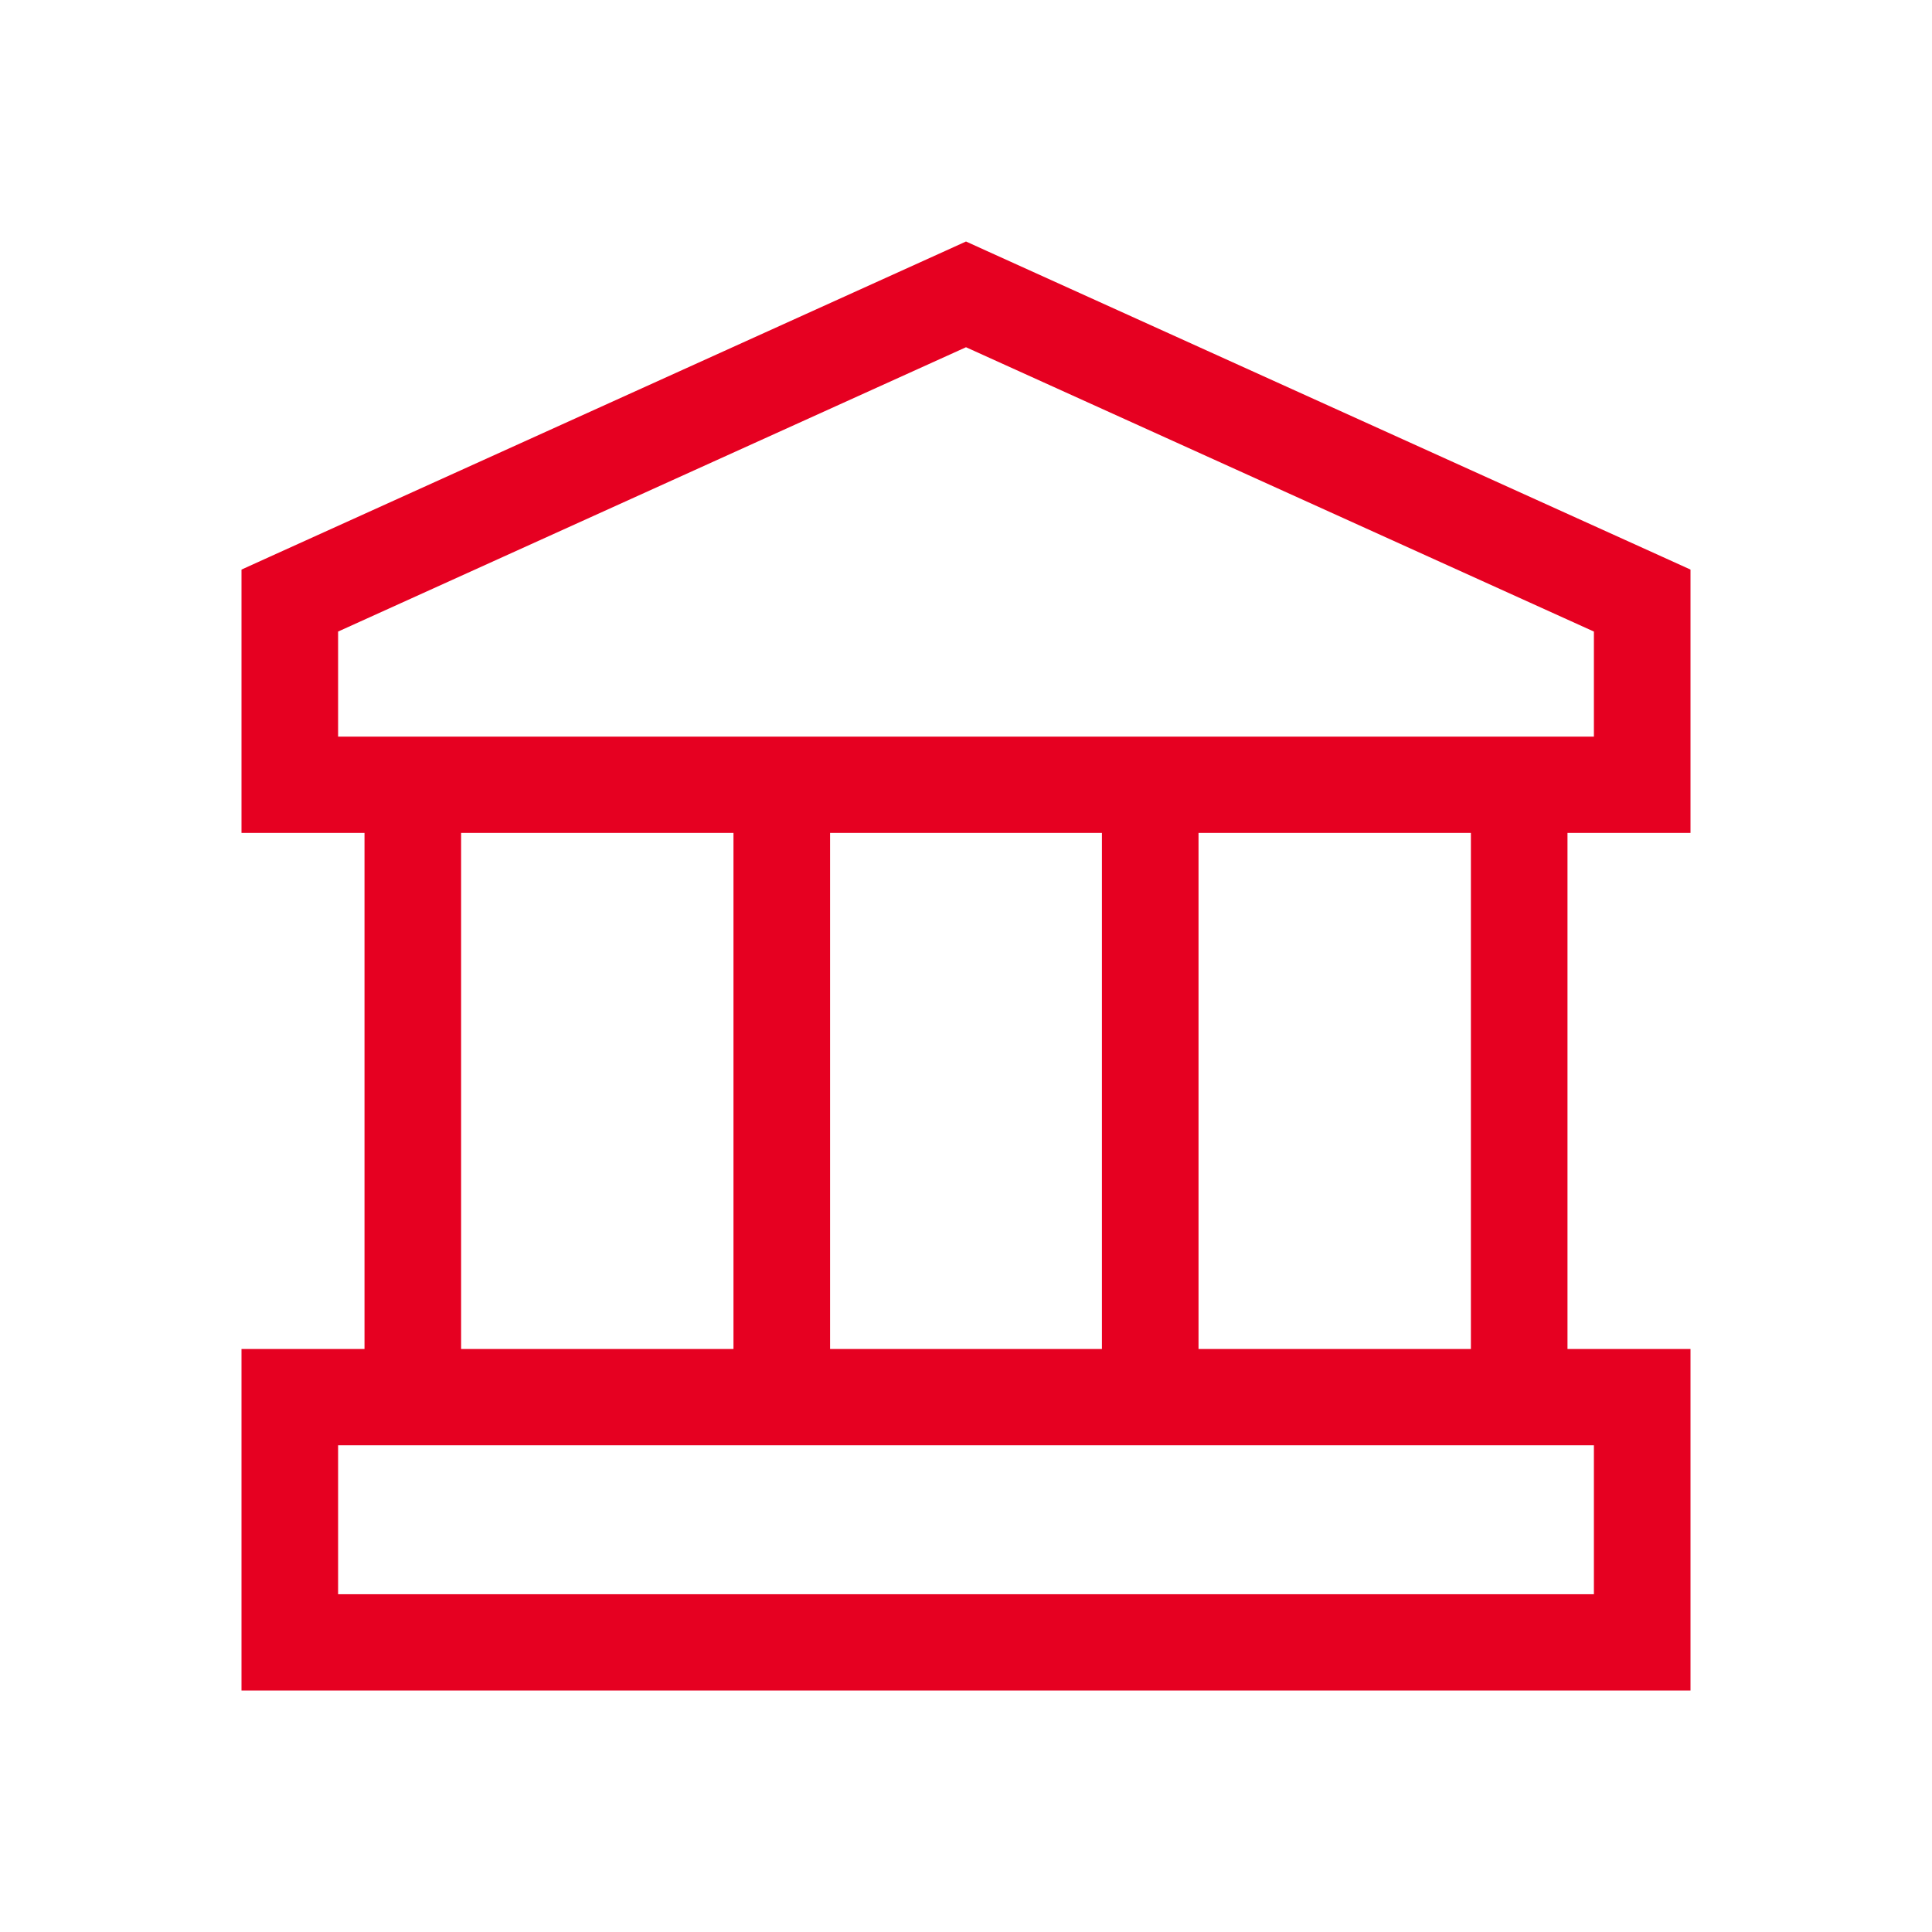
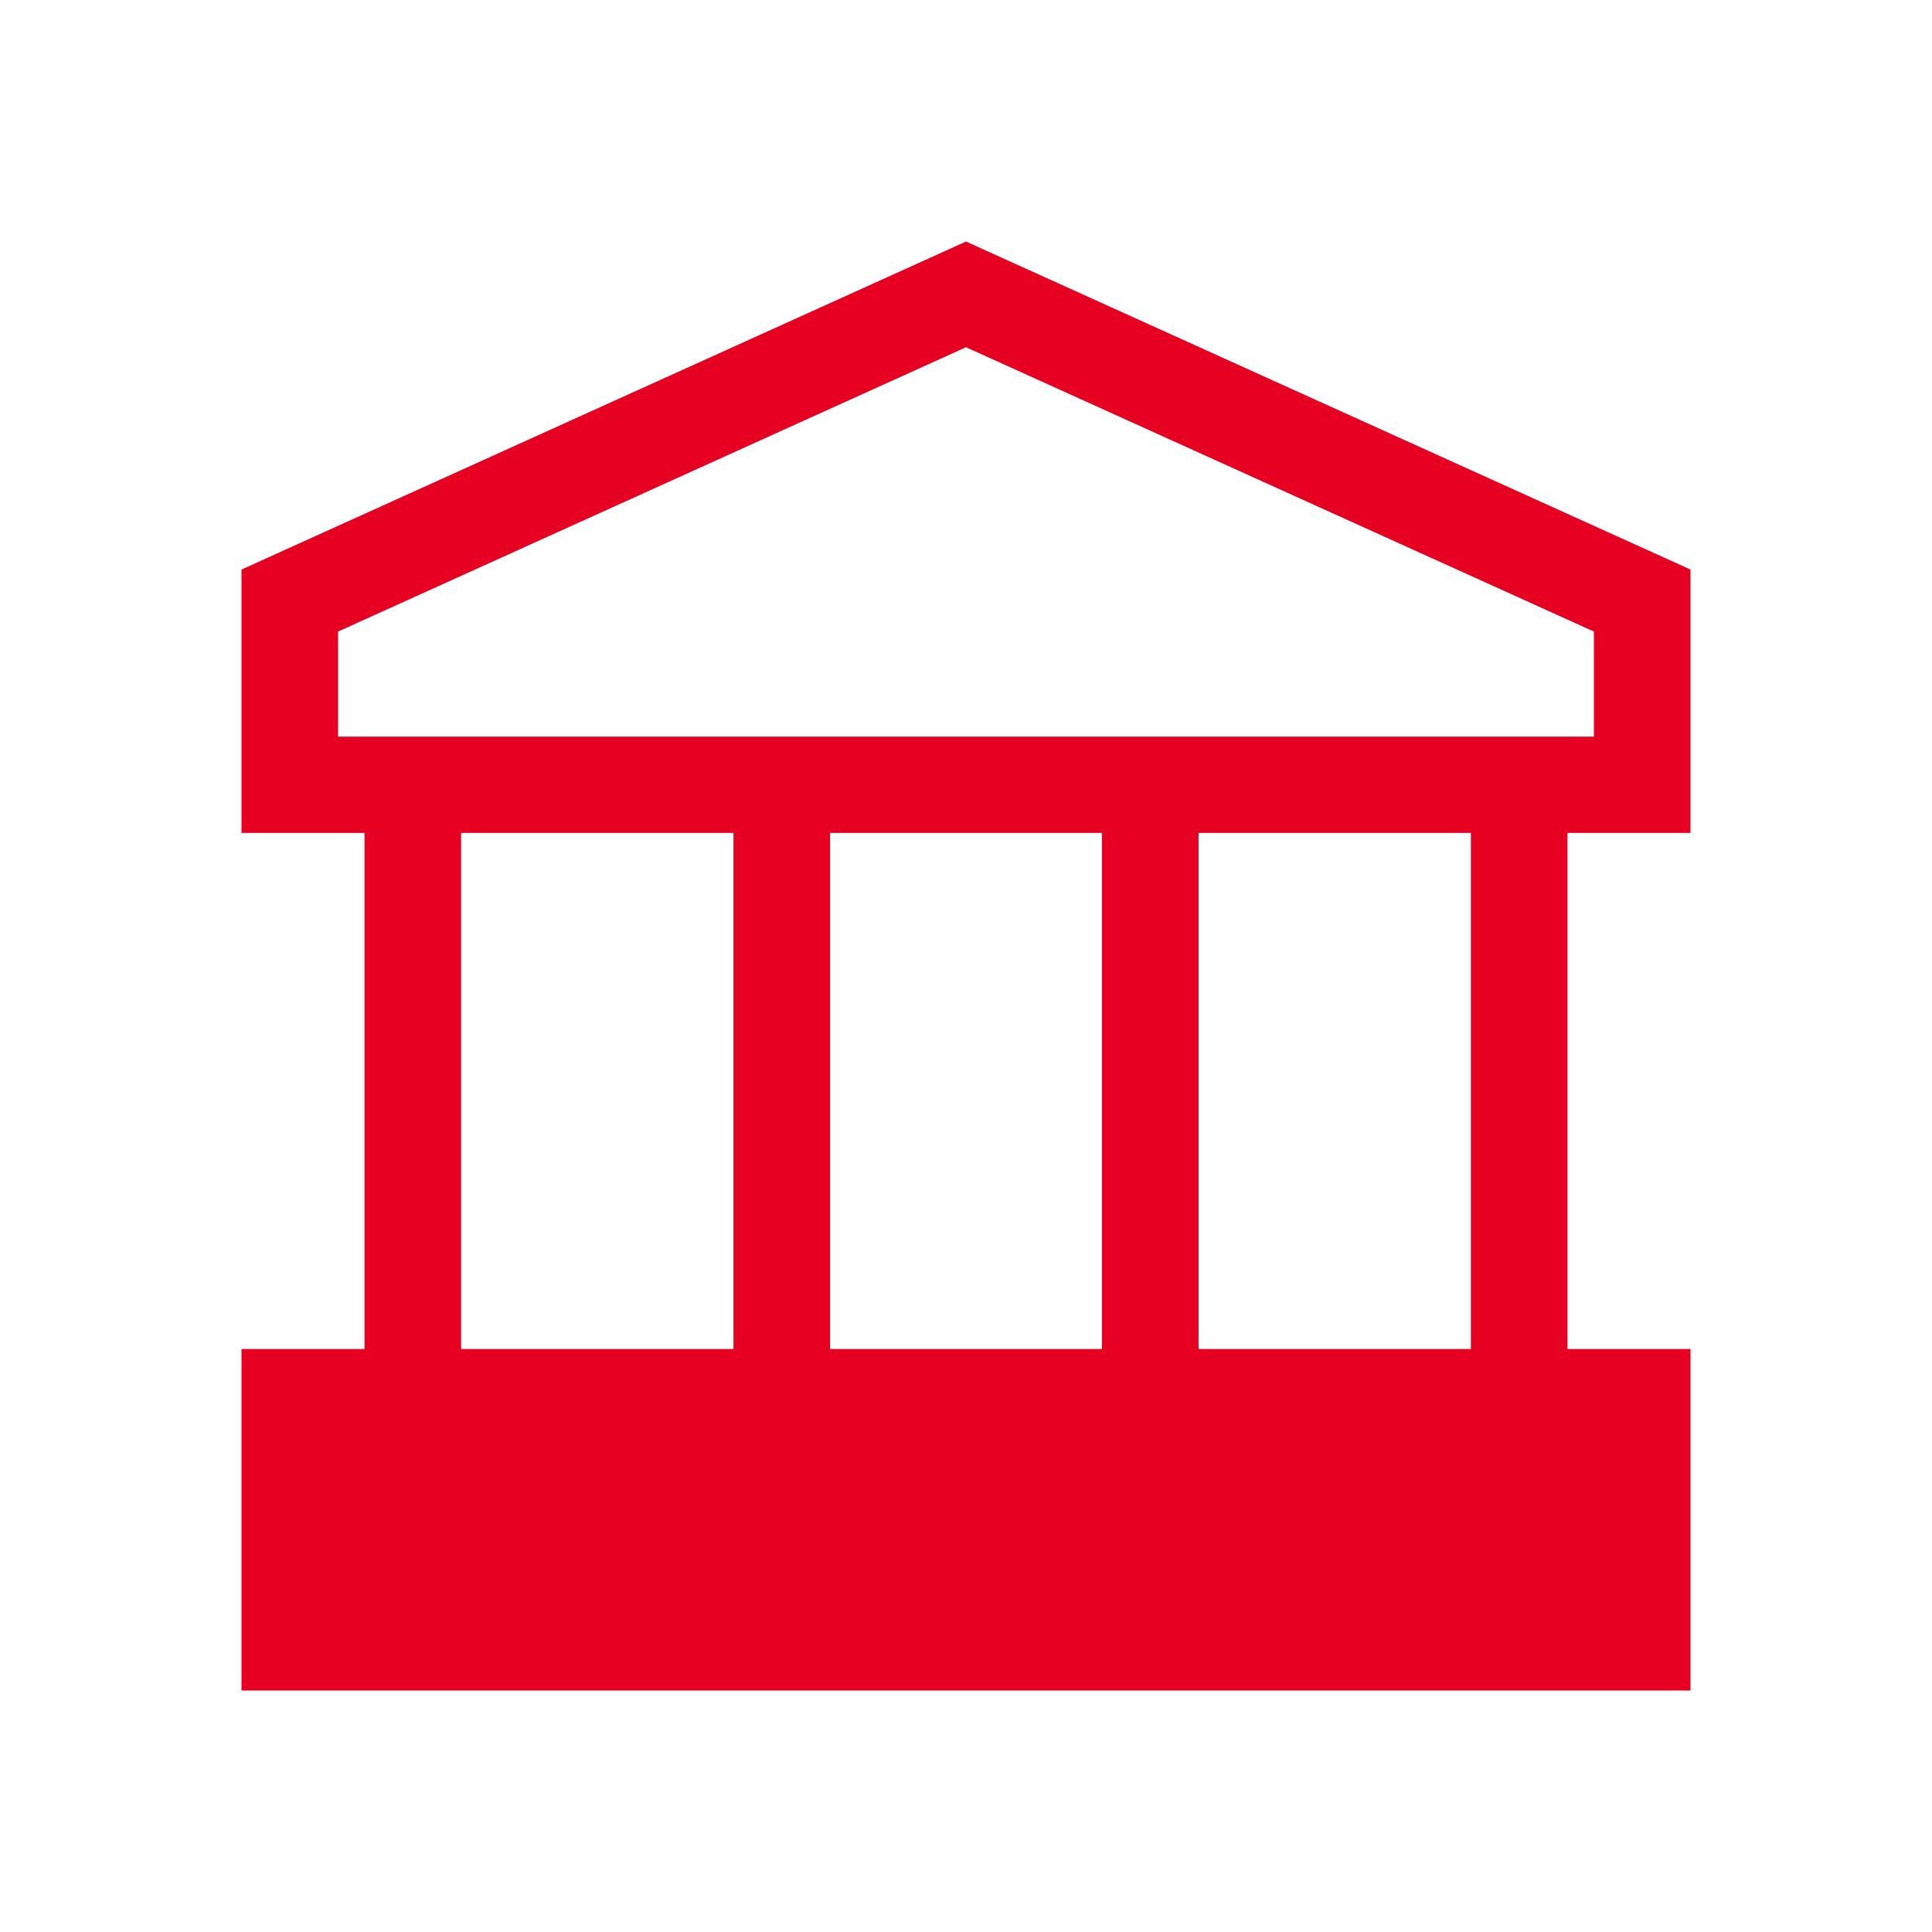
<svg xmlns="http://www.w3.org/2000/svg" width="48" height="48" viewBox="0 0 48 48" fill="none">
-   <path d="M24.497 6.226L41.297 13.832L42 14.151V20.694H38.944V33.516H42V42H6V33.516H9.056V20.694H6V14.151L6.703 13.832L23.503 6.226L24 6L24.497 6.226ZM8.4 39.608H39.6V35.908H8.4V39.608ZM29.777 33.516H36.544V20.694H29.777V33.516ZM20.623 33.516H27.377V20.694H20.623V33.516ZM11.456 33.516H18.223V20.694H11.456V33.516ZM8.4 15.691V18.302H39.6V15.691L24 8.627L8.4 15.691Z" fill="#E60021" />
+   <path d="M24.497 6.226L41.297 13.832L42 14.151V20.694H38.944V33.516H42V42H6V33.516H9.056V20.694H6V14.151L6.703 13.832L23.503 6.226L24 6L24.497 6.226ZM8.4 39.608V35.908H8.4V39.608ZM29.777 33.516H36.544V20.694H29.777V33.516ZM20.623 33.516H27.377V20.694H20.623V33.516ZM11.456 33.516H18.223V20.694H11.456V33.516ZM8.4 15.691V18.302H39.6V15.691L24 8.627L8.4 15.691Z" fill="#E60021" />
</svg>